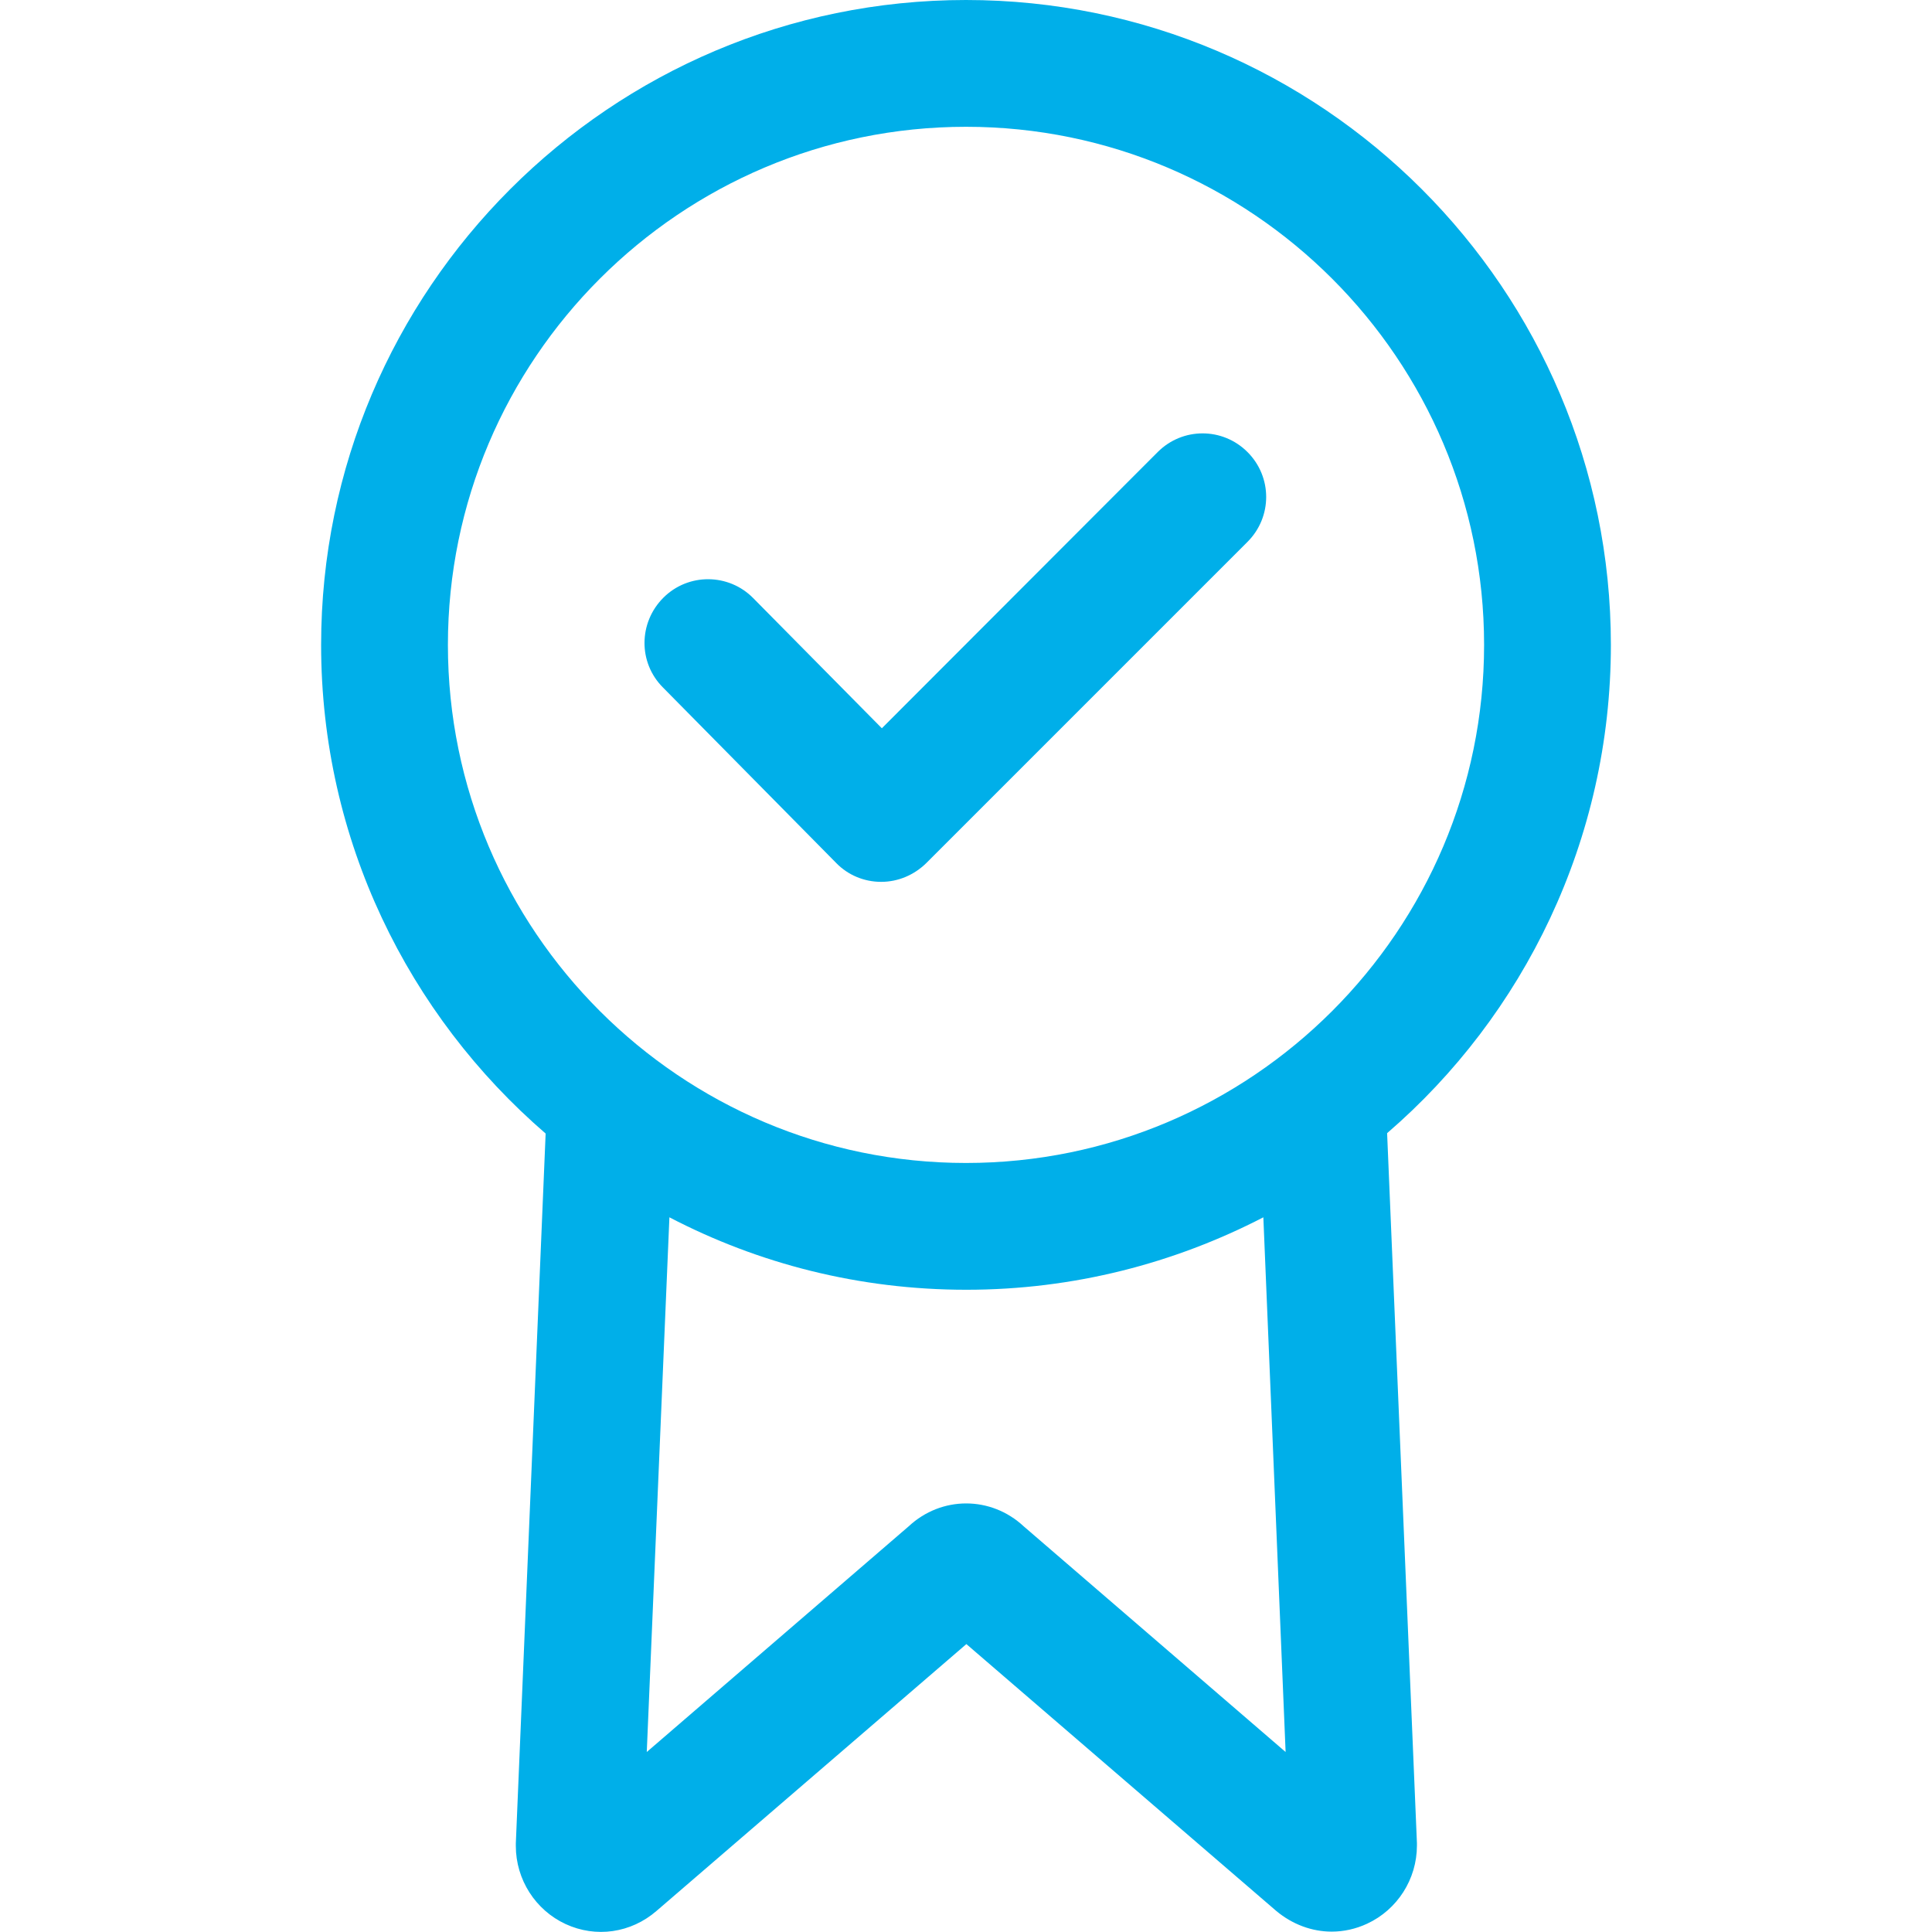
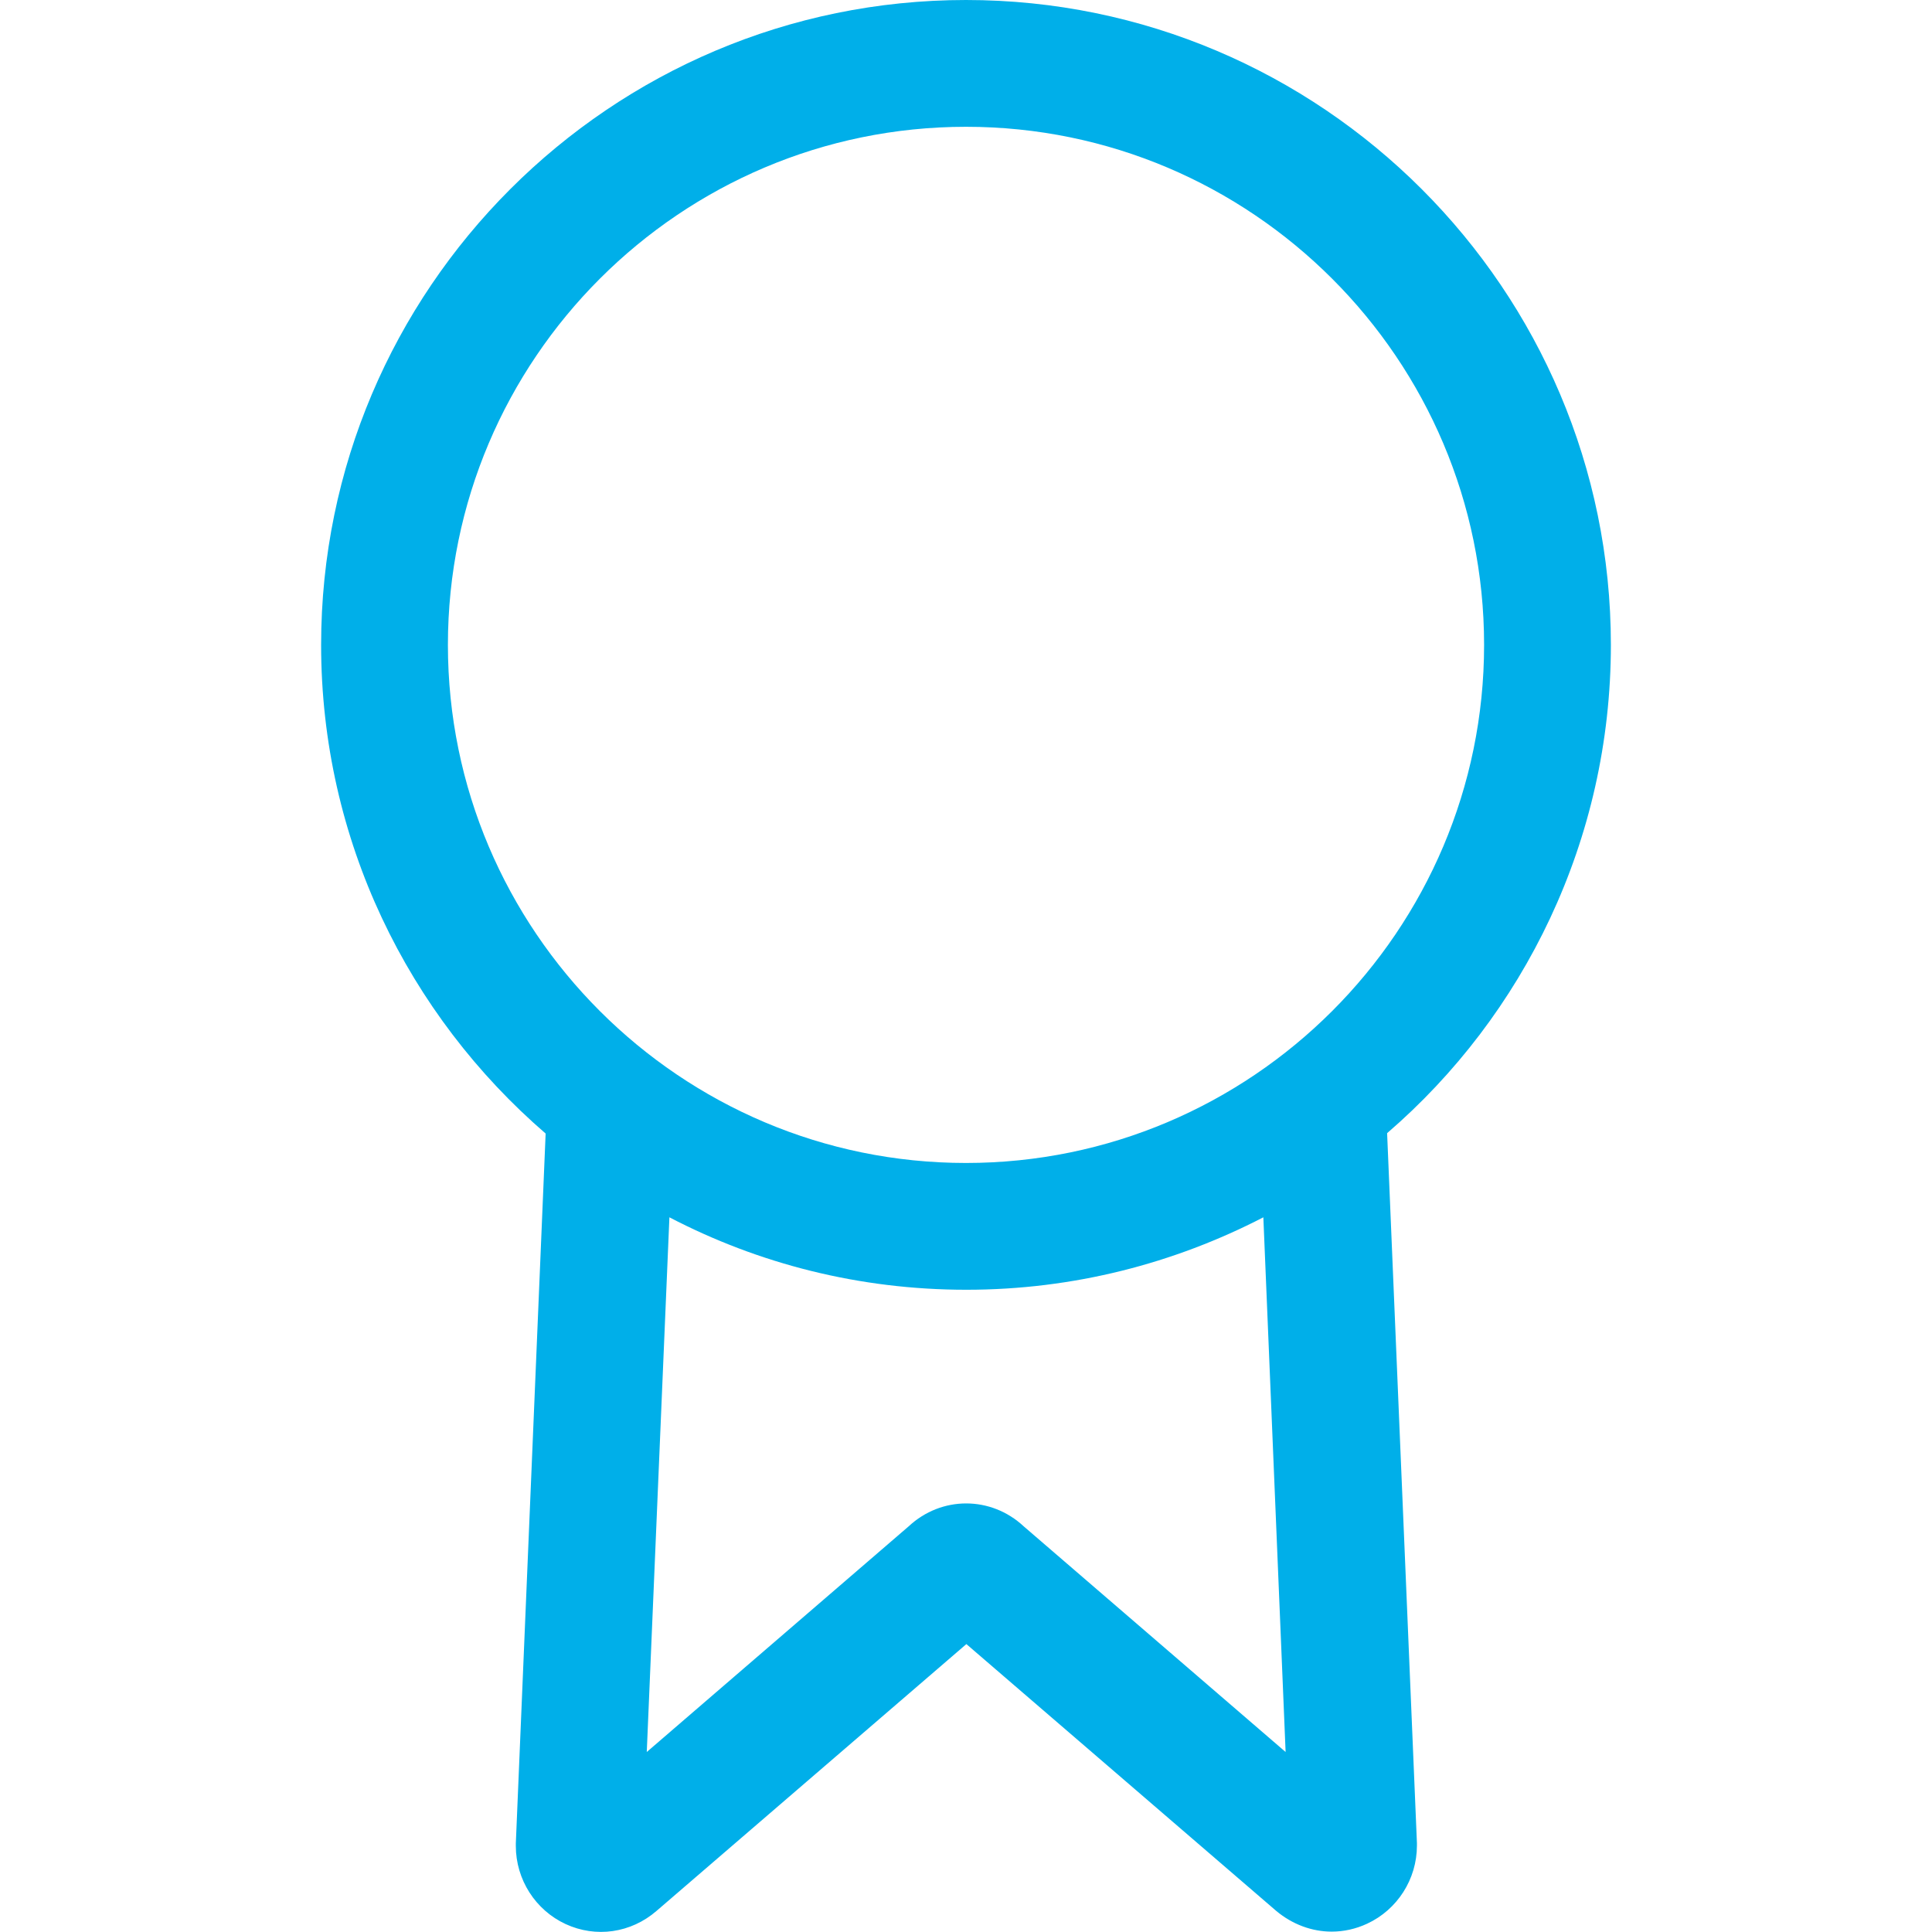
<svg xmlns="http://www.w3.org/2000/svg" version="1.1" id="Capa_1" x="0px" y="0px" viewBox="0 0 512 512" style="enable-background:new 0 0 512 512;" xml:space="preserve">
  <style type="text/css">
	.st0{fill:#00AFE9;}
</style>
  <g>
    <path class="st0" d="M426.9,170.9C426.9,76.7,350.2,0,256,0S85.1,76.7,85.1,170.9c0,51.7,23.1,98.1,59.5,129.5l-7.9,188.1   c0,0.2,0,0.5,0,0.7c0,8.9,5.2,17,13.2,20.7s17.3,2.4,24.1-3.5l82.1-70.7l82.1,70.7c4.3,3.6,9.5,5.5,14.7,5.5c3.2,0,6.4-0.7,9.4-2.1   c8-3.7,13.2-11.8,13.2-20.7c0-0.2,0-0.5,0-0.7l-7.9-188.1C403.8,269.1,426.9,222.6,426.9,170.9z M118.7,170.9   c0-75.7,61.6-137.3,137.3-137.3s137.3,61.6,137.3,137.3S331.7,308.2,256,308.2S118.7,246.6,118.7,170.9z M340.7,464.3l-69.4-59.8   c-8.7-8.1-21.8-8.1-30.5,0l-69.4,59.8l6-141.7c23.6,12.3,50.3,19.2,78.7,19.2s55.1-7,78.7-19.2L340.7,464.3z" />
-     <path class="st0" d="M221.6,228.7c3.1,3.2,7.4,5,11.9,5l0,0c4.5,0,8.7-1.8,11.9-4.9l85.2-85.2c6.6-6.6,6.6-17.2,0-23.8   c-6.6-6.6-17.2-6.6-23.8,0L233.7,193l-34.1-34.5c-6.5-6.6-17.2-6.7-23.8-0.1s-6.7,17.2-0.1,23.8L221.6,228.7z" />
  </g>
</svg>